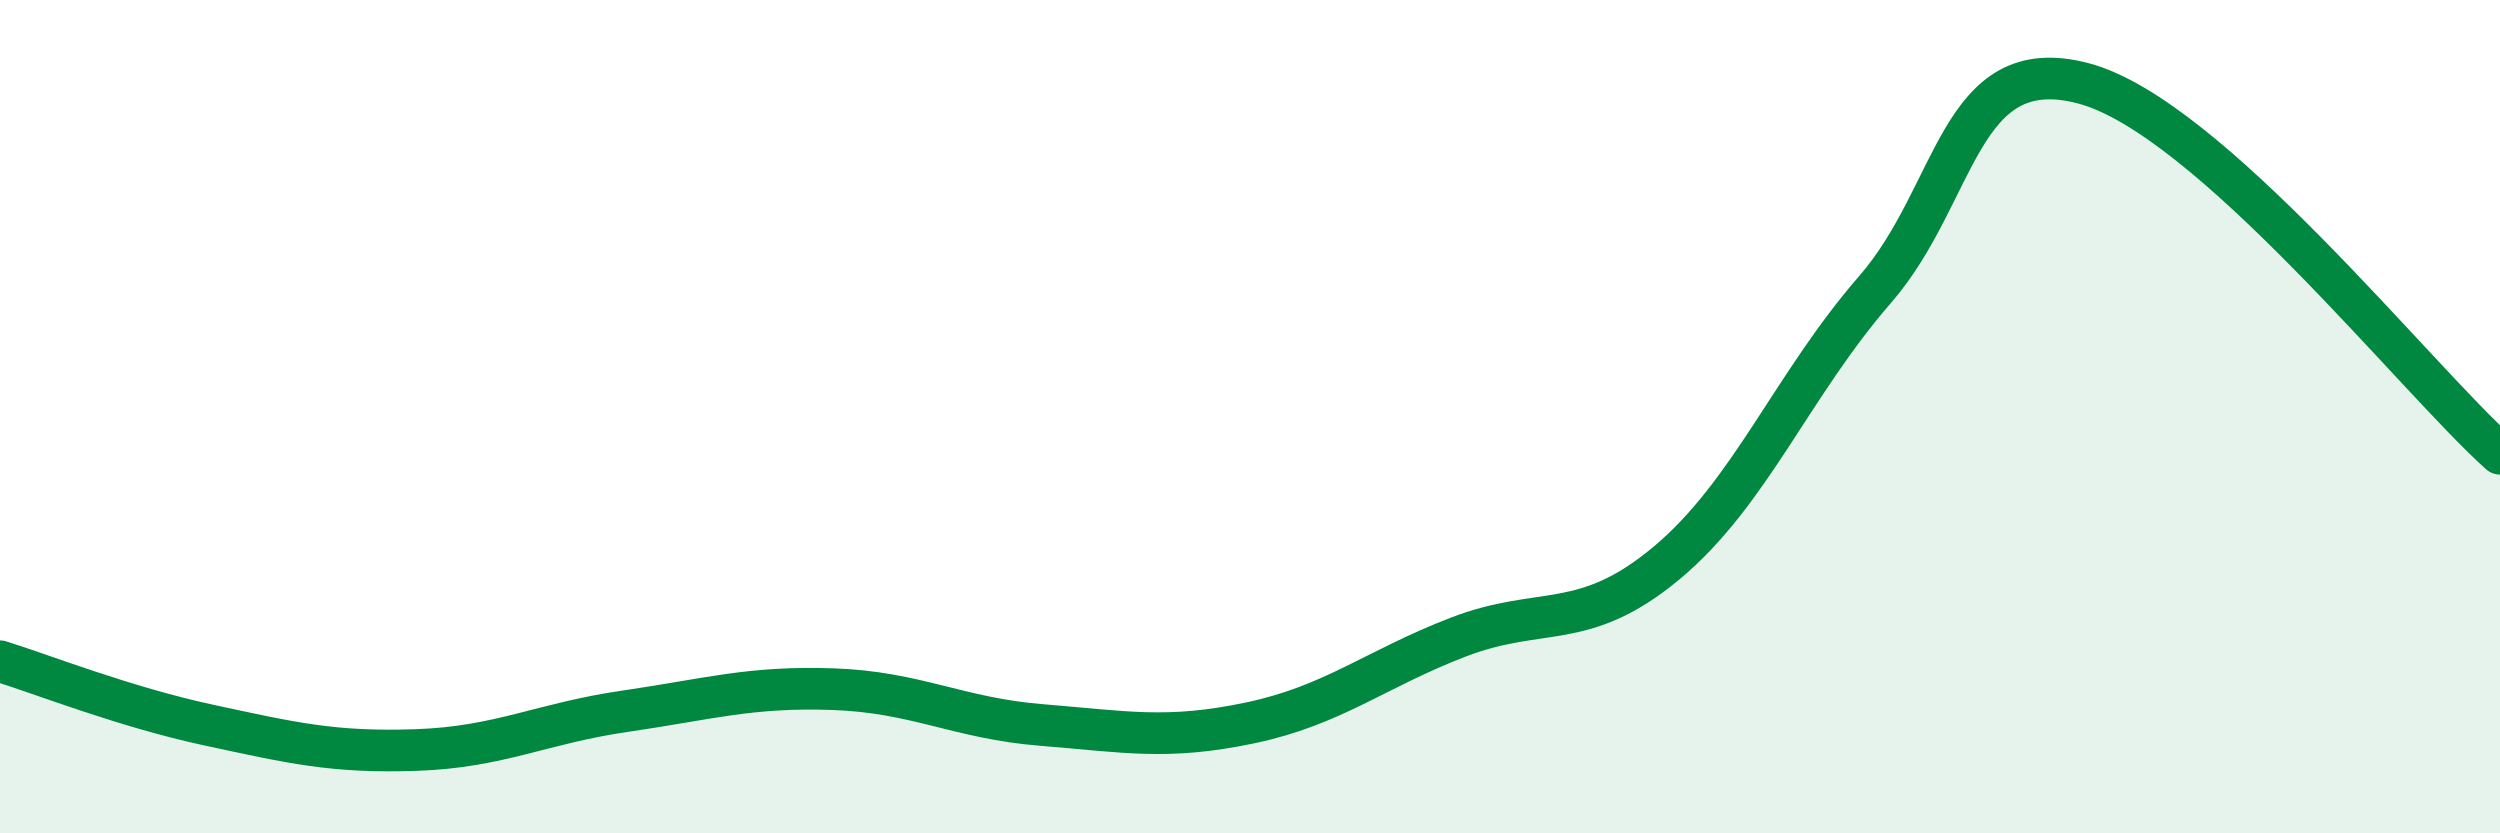
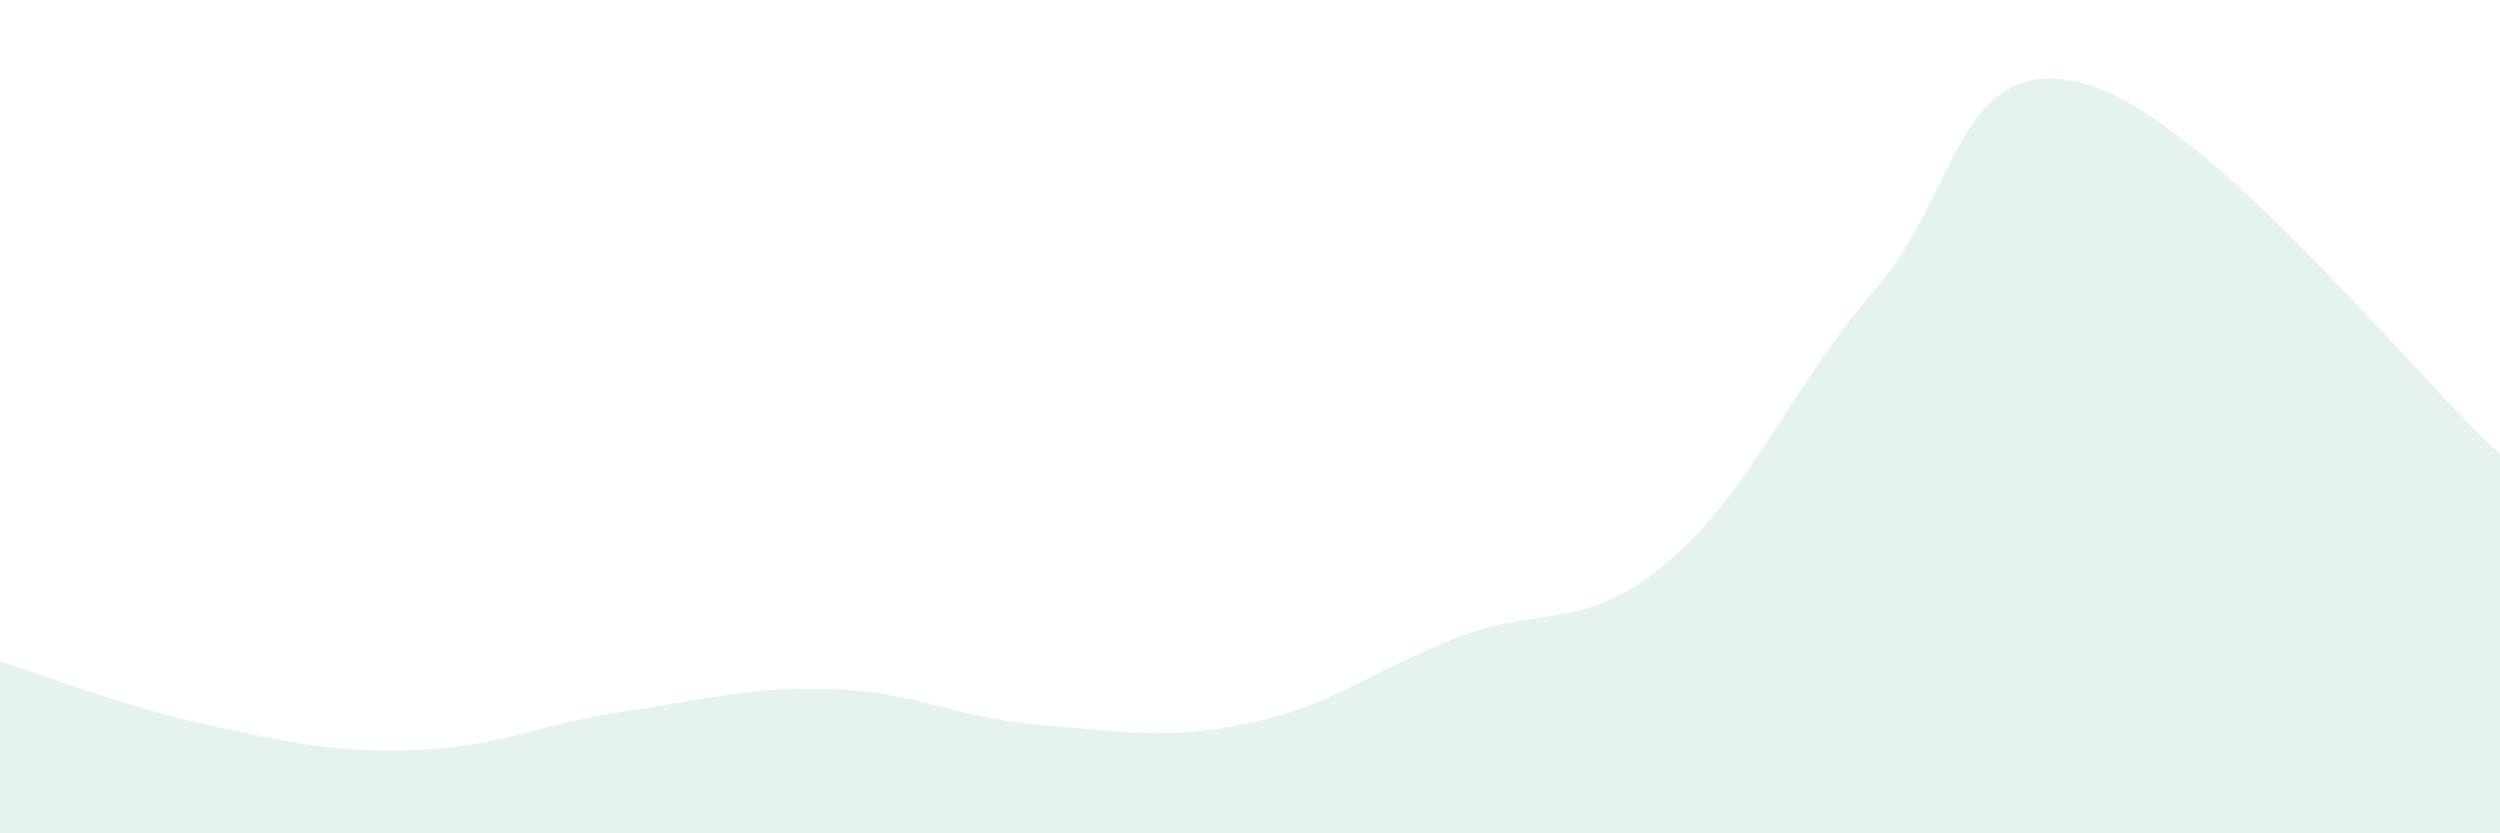
<svg xmlns="http://www.w3.org/2000/svg" width="60" height="20" viewBox="0 0 60 20">
  <path d="M 0,15.87 C 1,16.18 3,16.97 5,17.4 C 7,17.83 8,18.07 10,18 C 12,17.93 13,17.36 15,17.07 C 17,16.78 18,16.47 20,16.54 C 22,16.61 23,17.24 25,17.4 C 27,17.56 28,17.77 30,17.35 C 32,16.93 33,16.06 35,15.29 C 37,14.52 38,15.18 40,13.51 C 42,11.84 43,9.25 45,6.95 C 47,4.65 47,1.21 50,2 C 53,2.79 58,9.11 60,10.89L60 20L0 20Z" fill="#008740" opacity="0.1" stroke-linecap="round" stroke-linejoin="round" />
-   <path d="M 0,15.87 C 1,16.18 3,16.97 5,17.4 C 7,17.83 8,18.07 10,18 C 12,17.93 13,17.36 15,17.07 C 17,16.78 18,16.47 20,16.54 C 22,16.61 23,17.24 25,17.4 C 27,17.56 28,17.77 30,17.35 C 32,16.93 33,16.06 35,15.29 C 37,14.52 38,15.18 40,13.51 C 42,11.84 43,9.25 45,6.95 C 47,4.65 47,1.21 50,2 C 53,2.79 58,9.11 60,10.89" stroke="#008740" stroke-width="1" fill="none" stroke-linecap="round" stroke-linejoin="round" />
</svg>